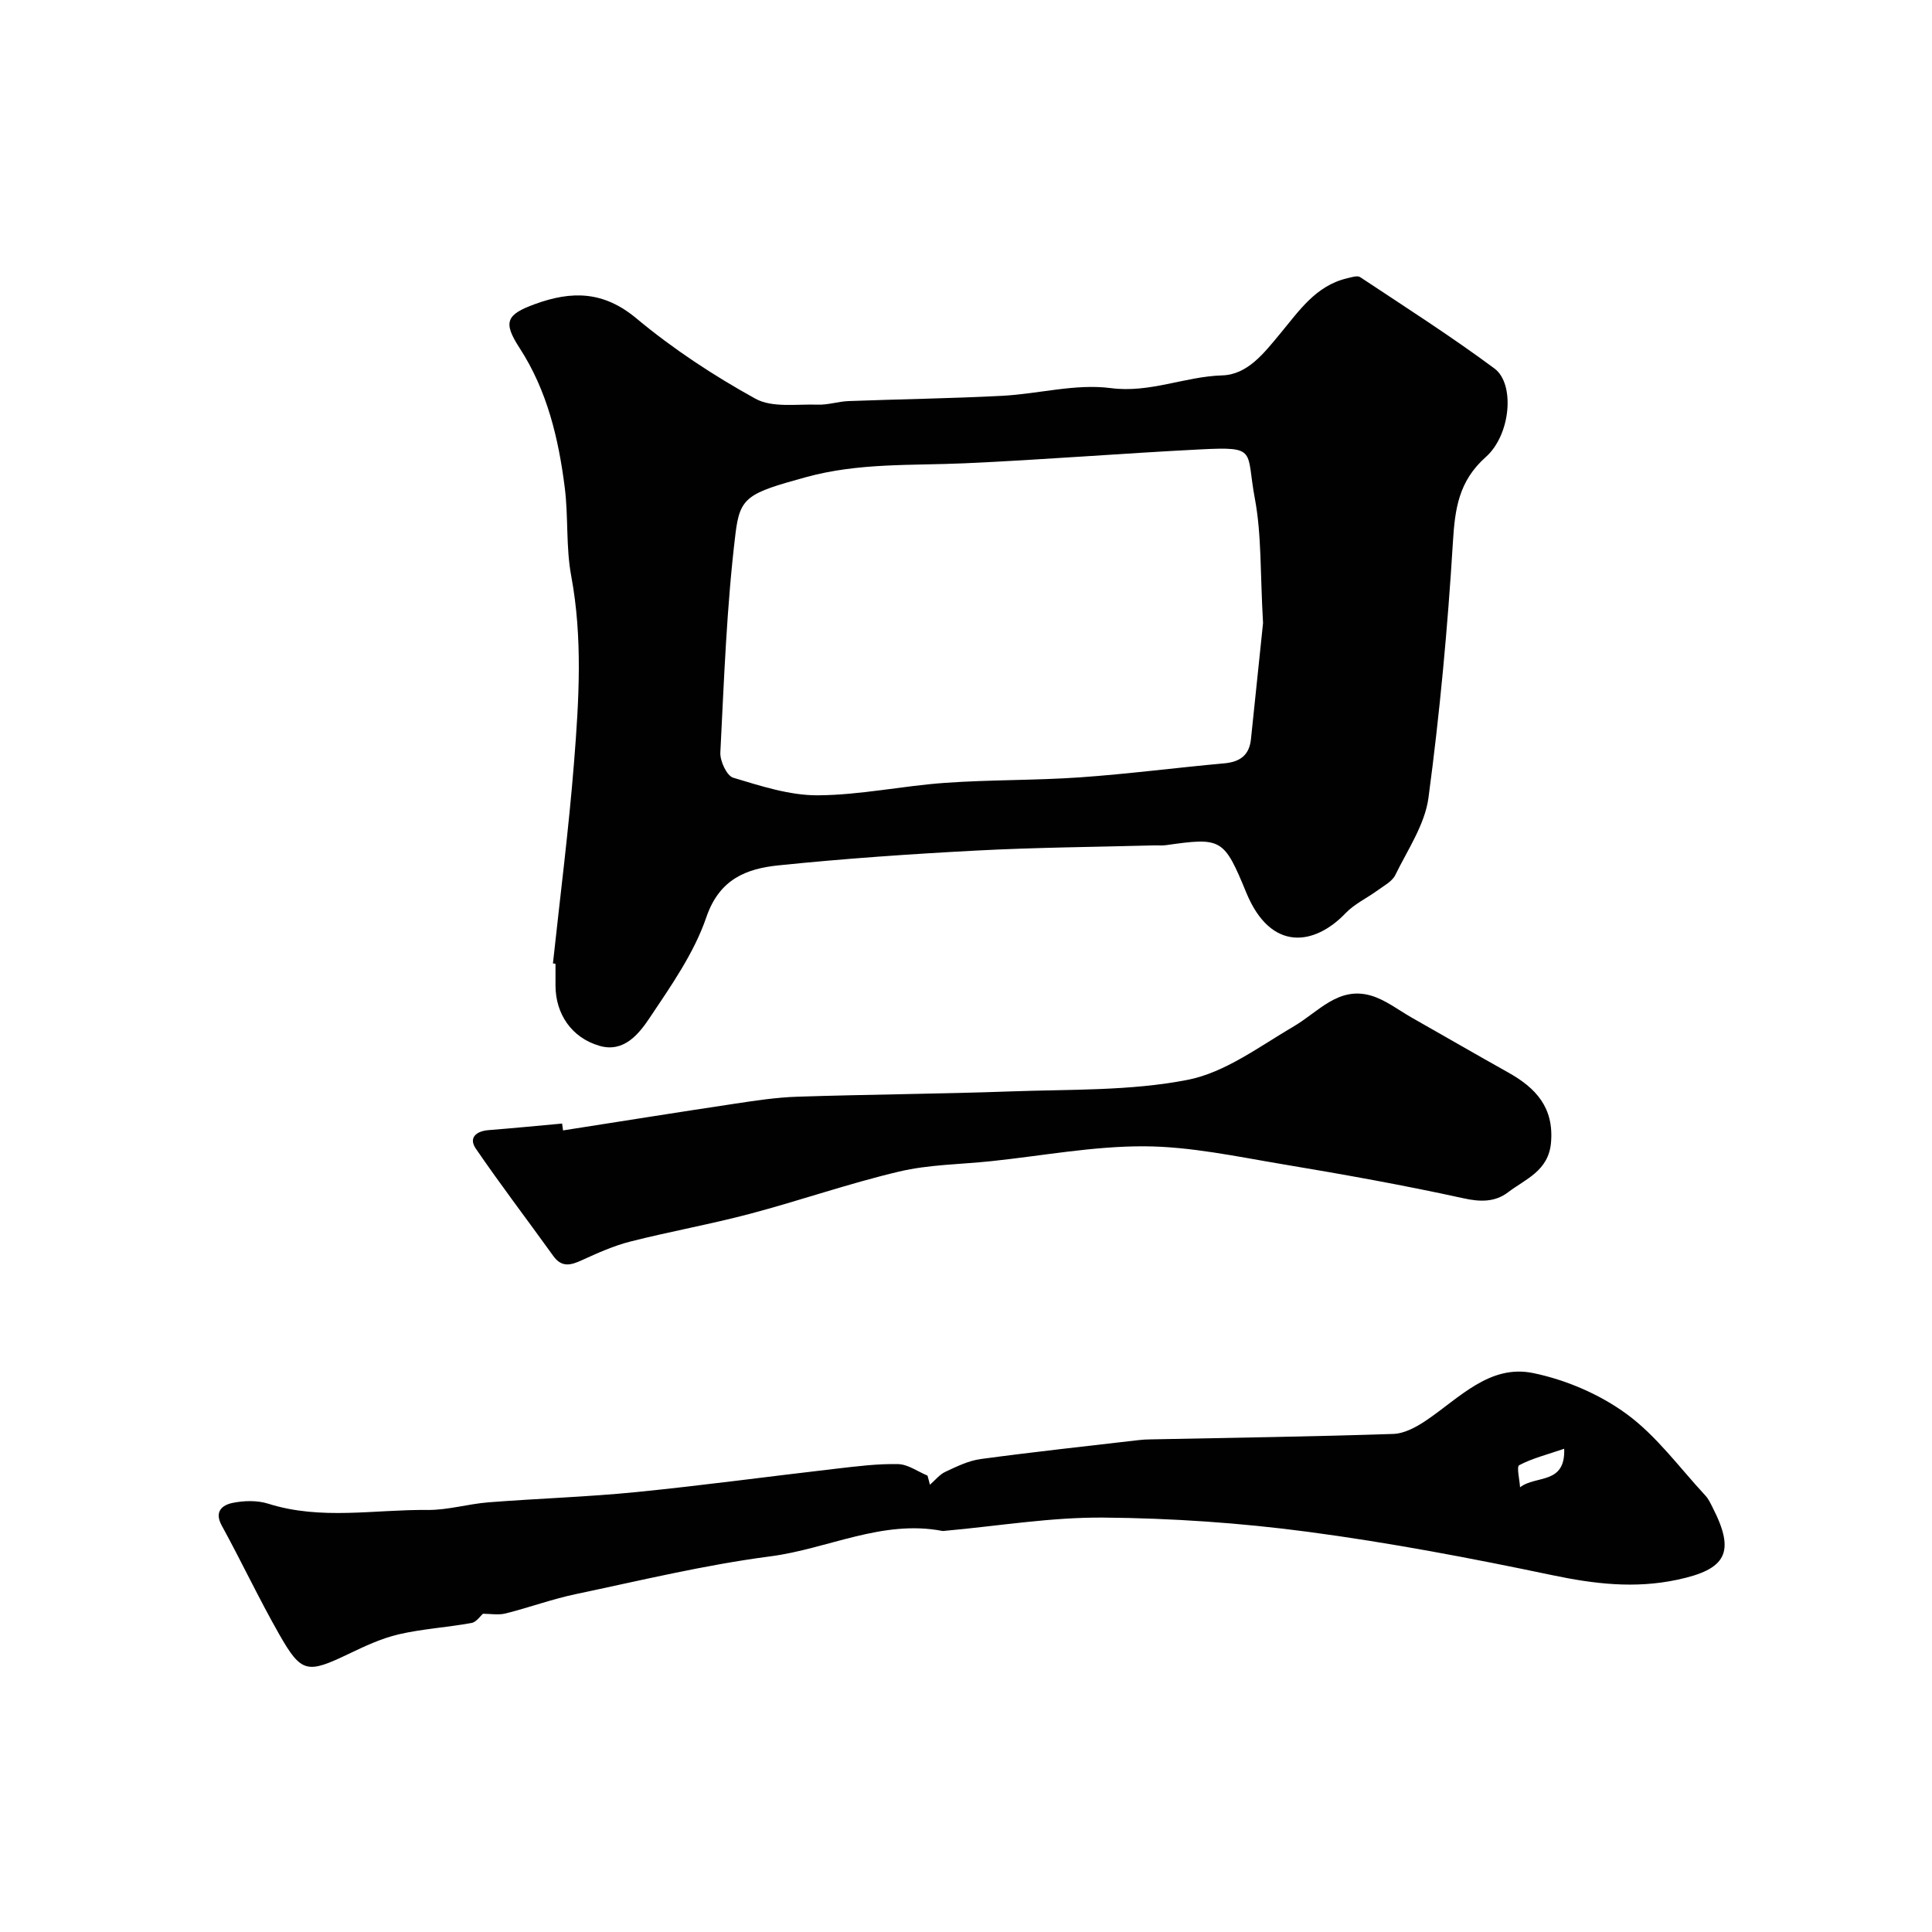
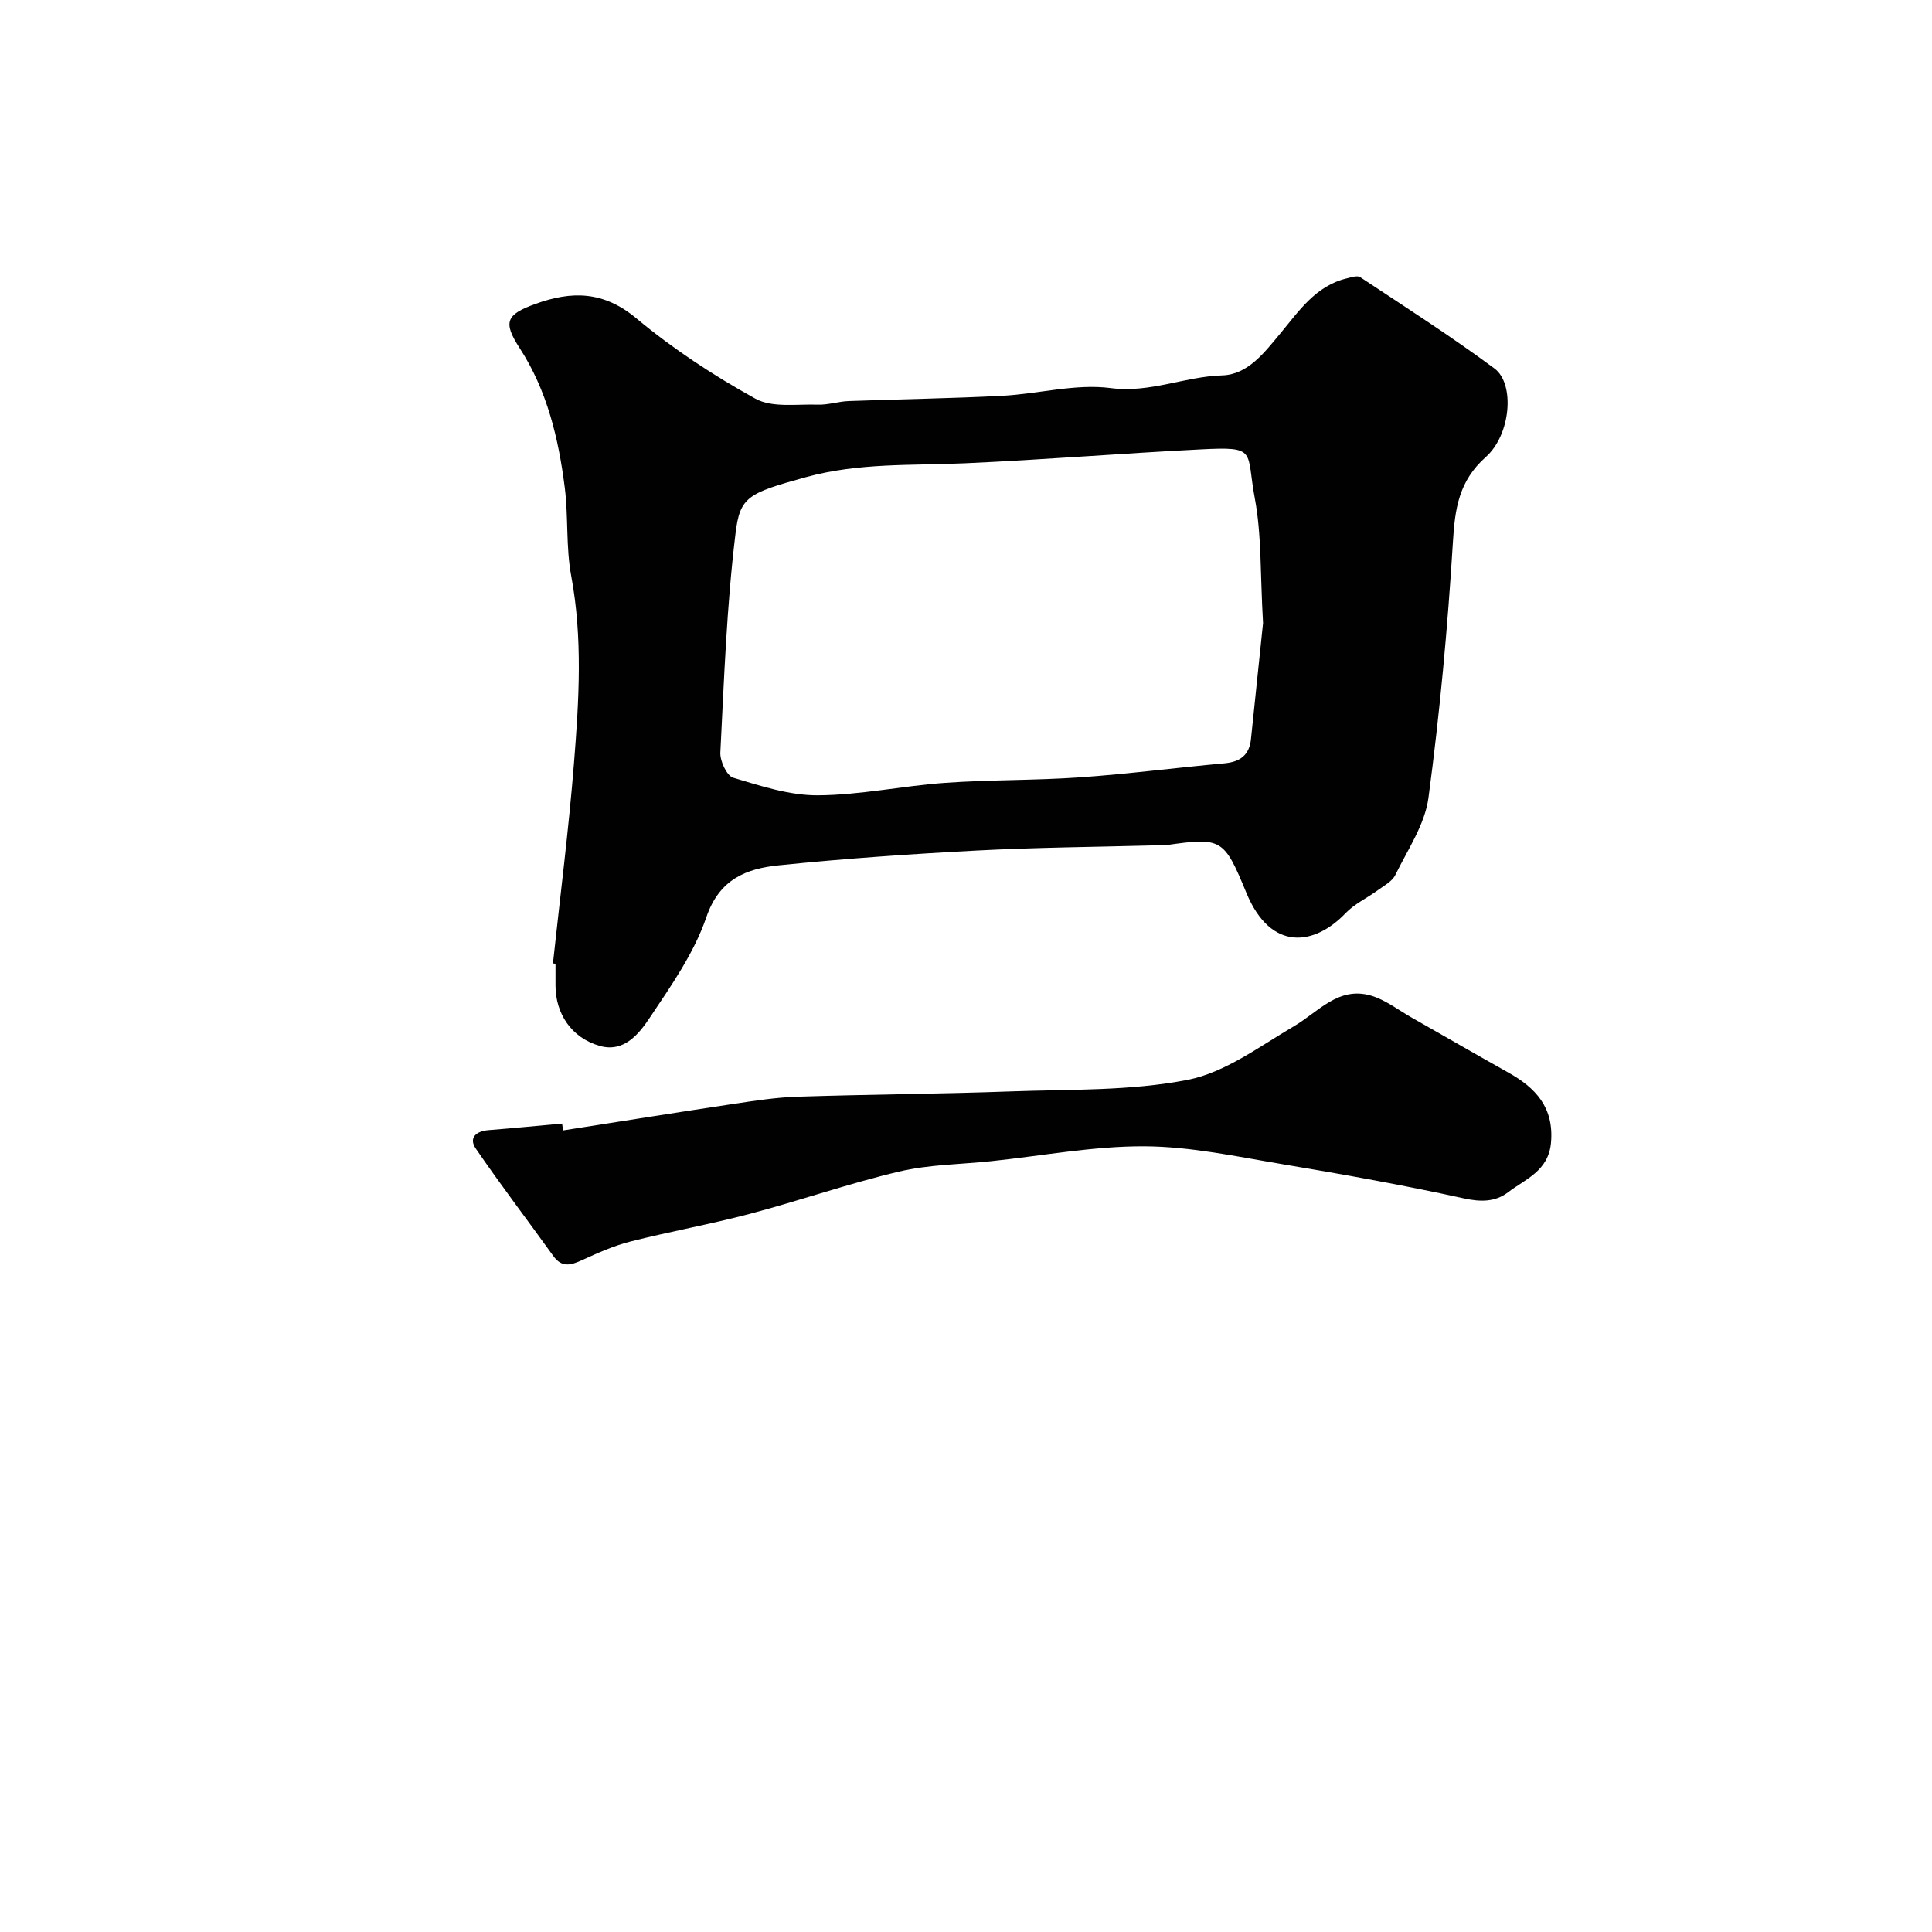
<svg xmlns="http://www.w3.org/2000/svg" enable-background="new 0 0 400 400" viewBox="0 0 400 400">
  <g fill="#010102">
    <path d="m114.48 199.47c1.49-13.88 3.27-27.75 4.37-41.66 1.02-12.84 1.81-25.71-.59-38.59-1.11-5.96-.57-12.2-1.33-18.25-1.29-10.19-3.64-20.11-9.35-28.91-3.48-5.36-2.8-6.93 3.2-9.11 7.58-2.76 14.16-2.72 20.97 2.96 7.59 6.33 16 11.86 24.66 16.64 3.48 1.92 8.57 1.08 12.93 1.23 2.1.07 4.21-.66 6.33-.74 10.6-.4 21.21-.54 31.8-1.09 7.52-.39 15.18-2.55 22.47-1.6 8.17 1.07 15.33-2.4 23.11-2.63 5.28-.16 8.68-4.66 12.01-8.66 3.85-4.63 7.33-9.9 13.8-11.43.91-.21 2.15-.65 2.75-.25 9.35 6.2 18.81 12.24 27.81 18.92 4.25 3.15 3.41 13.69-1.81 18.33-5.59 4.97-6.38 10.68-6.8 17.6-1.08 17.68-2.71 35.37-5.06 52.93-.74 5.55-4.32 10.78-6.87 16.01-.65 1.32-2.32 2.19-3.62 3.14-2.21 1.62-4.82 2.82-6.68 4.76-6.39 6.69-15.46 8.1-20.55-4.26-4.63-11.23-5.1-11.47-16.61-9.83-.82.12-1.66.02-2.5.05-12.27.33-24.55.42-36.8 1.07-13.65.72-27.3 1.66-40.9 3.06-6.67.68-12.27 2.82-14.98 10.74-2.54 7.43-7.3 14.2-11.73 20.83-2.24 3.35-5.35 7.26-10.39 5.8-5.8-1.68-9.1-6.63-9.11-12.48 0-1.5 0-3 0-4.5-.18-.05-.36-.06-.53-.08zm147.02-70.47c-.6-10.32-.28-18.22-1.7-25.8-1.87-9.94.65-10.76-11.21-10.16-16.3.82-32.58 2.15-48.88 2.88-10.99.49-21.9-.14-32.84 2.87-12.09 3.32-13.67 4.09-14.59 11.66-1.83 15.02-2.37 30.21-3.14 45.35-.09 1.76 1.33 4.82 2.67 5.22 5.71 1.71 11.66 3.67 17.51 3.64 8.79-.05 17.55-1.96 26.36-2.58 9.3-.66 18.65-.49 27.95-1.14 9.97-.7 19.9-2 29.86-2.9 3.26-.3 5.17-1.69 5.51-5.03.91-8.83 1.84-17.65 2.5-24.01z" />
-     <path d="m192.53 307.4c1.06-.91 1.98-2.11 3.2-2.68 2.35-1.1 4.79-2.3 7.31-2.64 10.87-1.47 21.78-2.65 32.68-3.92.82-.1 1.65-.14 2.48-.15 16.76-.34 33.52-.57 50.27-1.13 2.32-.08 4.82-1.45 6.84-2.82 6.84-4.62 13.11-11.64 22.12-9.78 6.79 1.4 13.77 4.39 19.34 8.47 6.23 4.56 10.98 11.15 16.32 16.9.65.7 1.07 1.63 1.51 2.5 4.75 9.29 2.8 12.77-7.33 14.92-8.83 1.88-17.23.87-25.95-.96-16.73-3.51-33.56-6.71-50.49-8.96-14.01-1.86-28.23-2.83-42.36-2.95-10.94-.09-21.89 1.76-32.84 2.74-.17.01-.34.06-.5.03-12.48-2.41-23.73 3.71-35.66 5.26-13.53 1.76-26.87 5-40.24 7.81-4.92 1.03-9.68 2.79-14.57 4.01-1.49.37-3.15.06-4.67.06-.54.46-1.36 1.73-2.37 1.91-5 .91-10.13 1.21-15.07 2.35-3.6.84-7.06 2.47-10.42 4.08-8.53 4.08-9.73 3.98-14.32-4.08-4.2-7.38-7.83-15.09-11.91-22.54-1.6-2.92.17-4.23 2.21-4.66 2.37-.49 5.13-.57 7.41.15 10.91 3.46 22 1.19 32.99 1.3 4.21.04 8.41-1.25 12.64-1.58 10.19-.8 20.42-1.11 30.58-2.12 13.84-1.38 27.63-3.26 41.45-4.85 4.25-.49 8.53-1.04 12.78-.94 2.04.05 4.05 1.54 6.07 2.38.19.64.34 1.27.5 1.89zm131.32-7.45c-3.59 1.23-6.62 1.98-9.31 3.4-.59.31.08 2.99.17 4.58 3.27-2.56 9.42-.48 9.14-7.98z" />
    <path d="m116.57 234.04c11.79-1.84 23.57-3.73 35.36-5.5 4.37-.66 8.78-1.34 13.19-1.48 14.75-.48 29.52-.57 44.27-1.1 12.2-.44 24.63-.07 36.5-2.39 7.77-1.52 14.89-6.93 22.01-11.1 5.06-2.97 9.18-8.29 15.92-6.35 3.01.87 5.67 2.98 8.47 4.57 6.66 3.78 13.28 7.61 19.96 11.35 5.7 3.19 9.5 7.23 8.87 14.52-.51 5.89-5.29 7.54-8.91 10.3-2.64 2.01-5.66 2.02-9.18 1.24-12.39-2.72-24.9-4.96-37.42-7.05-9.51-1.59-19.1-3.67-28.66-3.72-10.58-.05-21.17 1.97-31.75 3.08-6.36.67-12.88.69-19.05 2.15-10.42 2.46-20.57 6.02-30.93 8.76-8.17 2.16-16.52 3.65-24.72 5.73-3.42.87-6.72 2.35-9.94 3.82-2.31 1.06-4.22 1.66-6.01-.84-5.33-7.42-10.89-14.69-16.05-22.24-1.52-2.23.09-3.61 2.65-3.81 5.08-.4 10.16-.9 15.23-1.36.05.48.12.95.19 1.42z" />
  </g>
</svg>